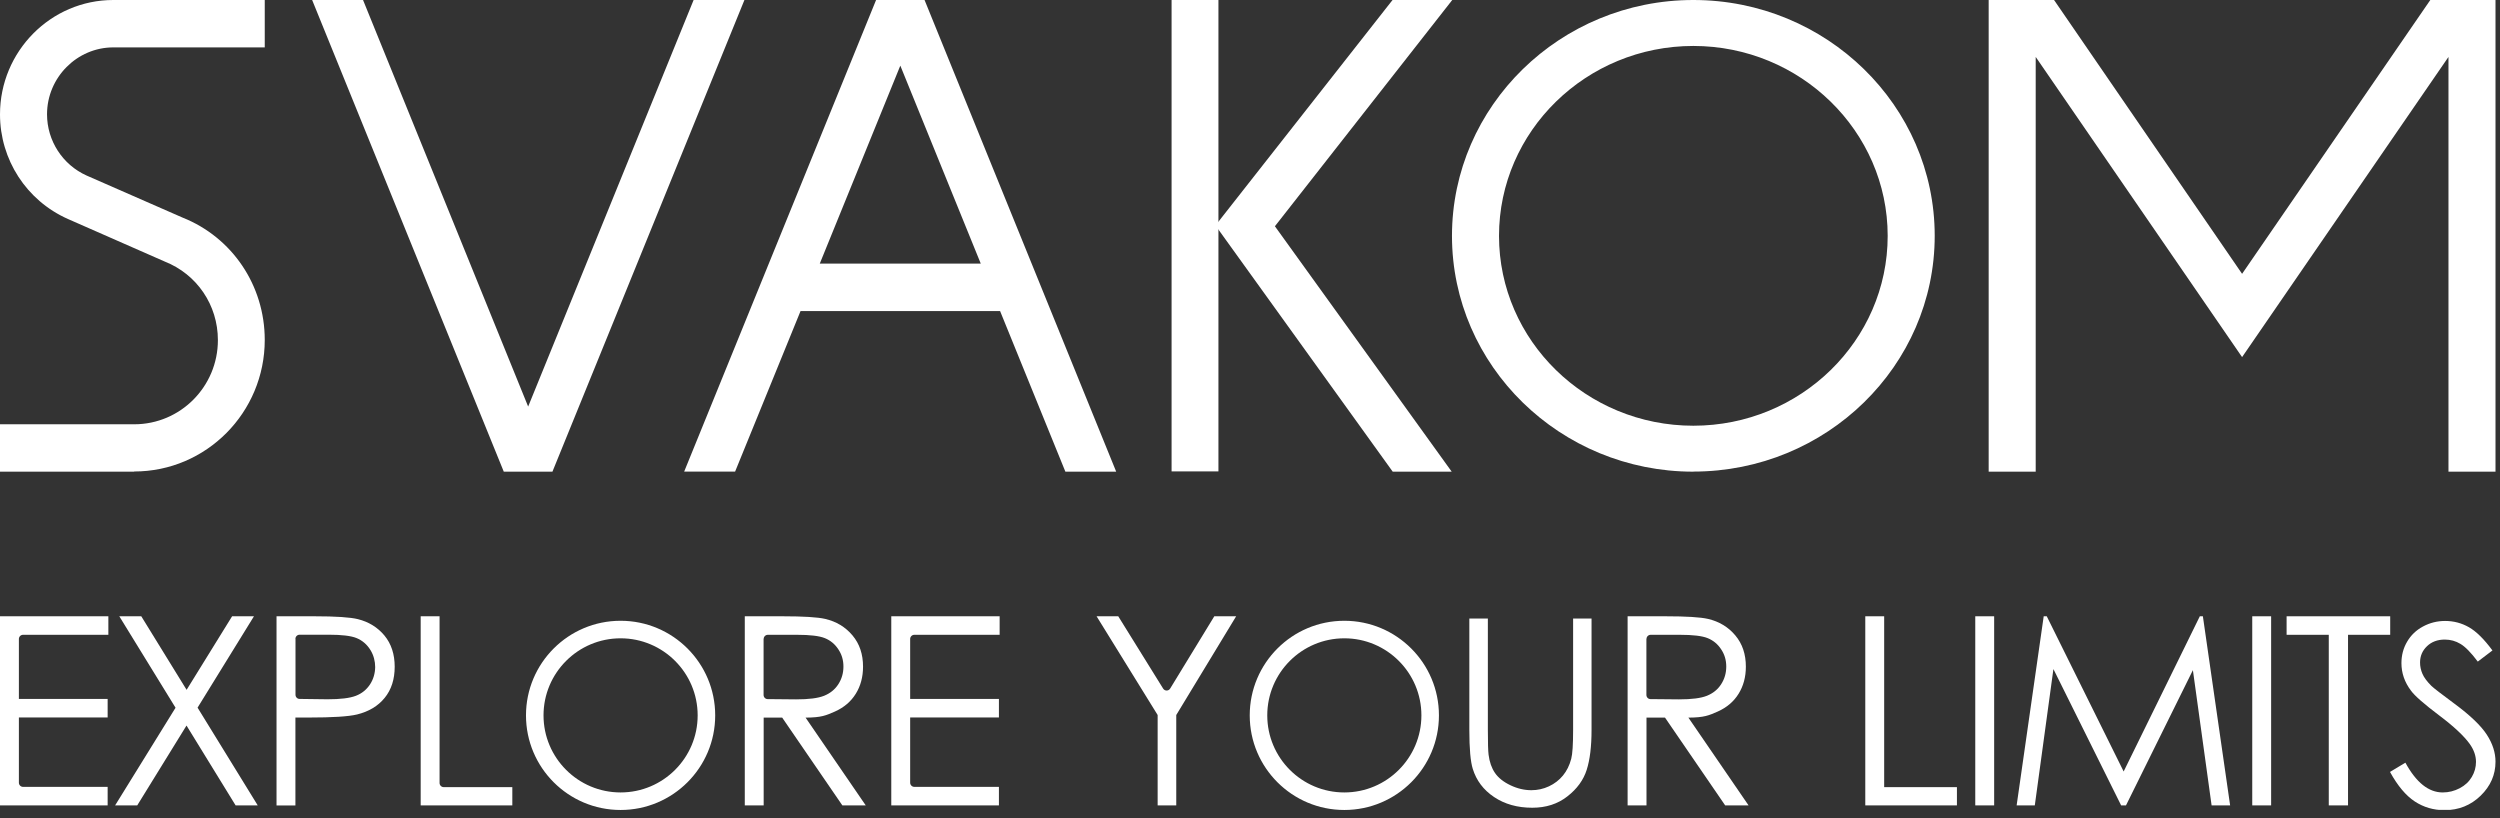
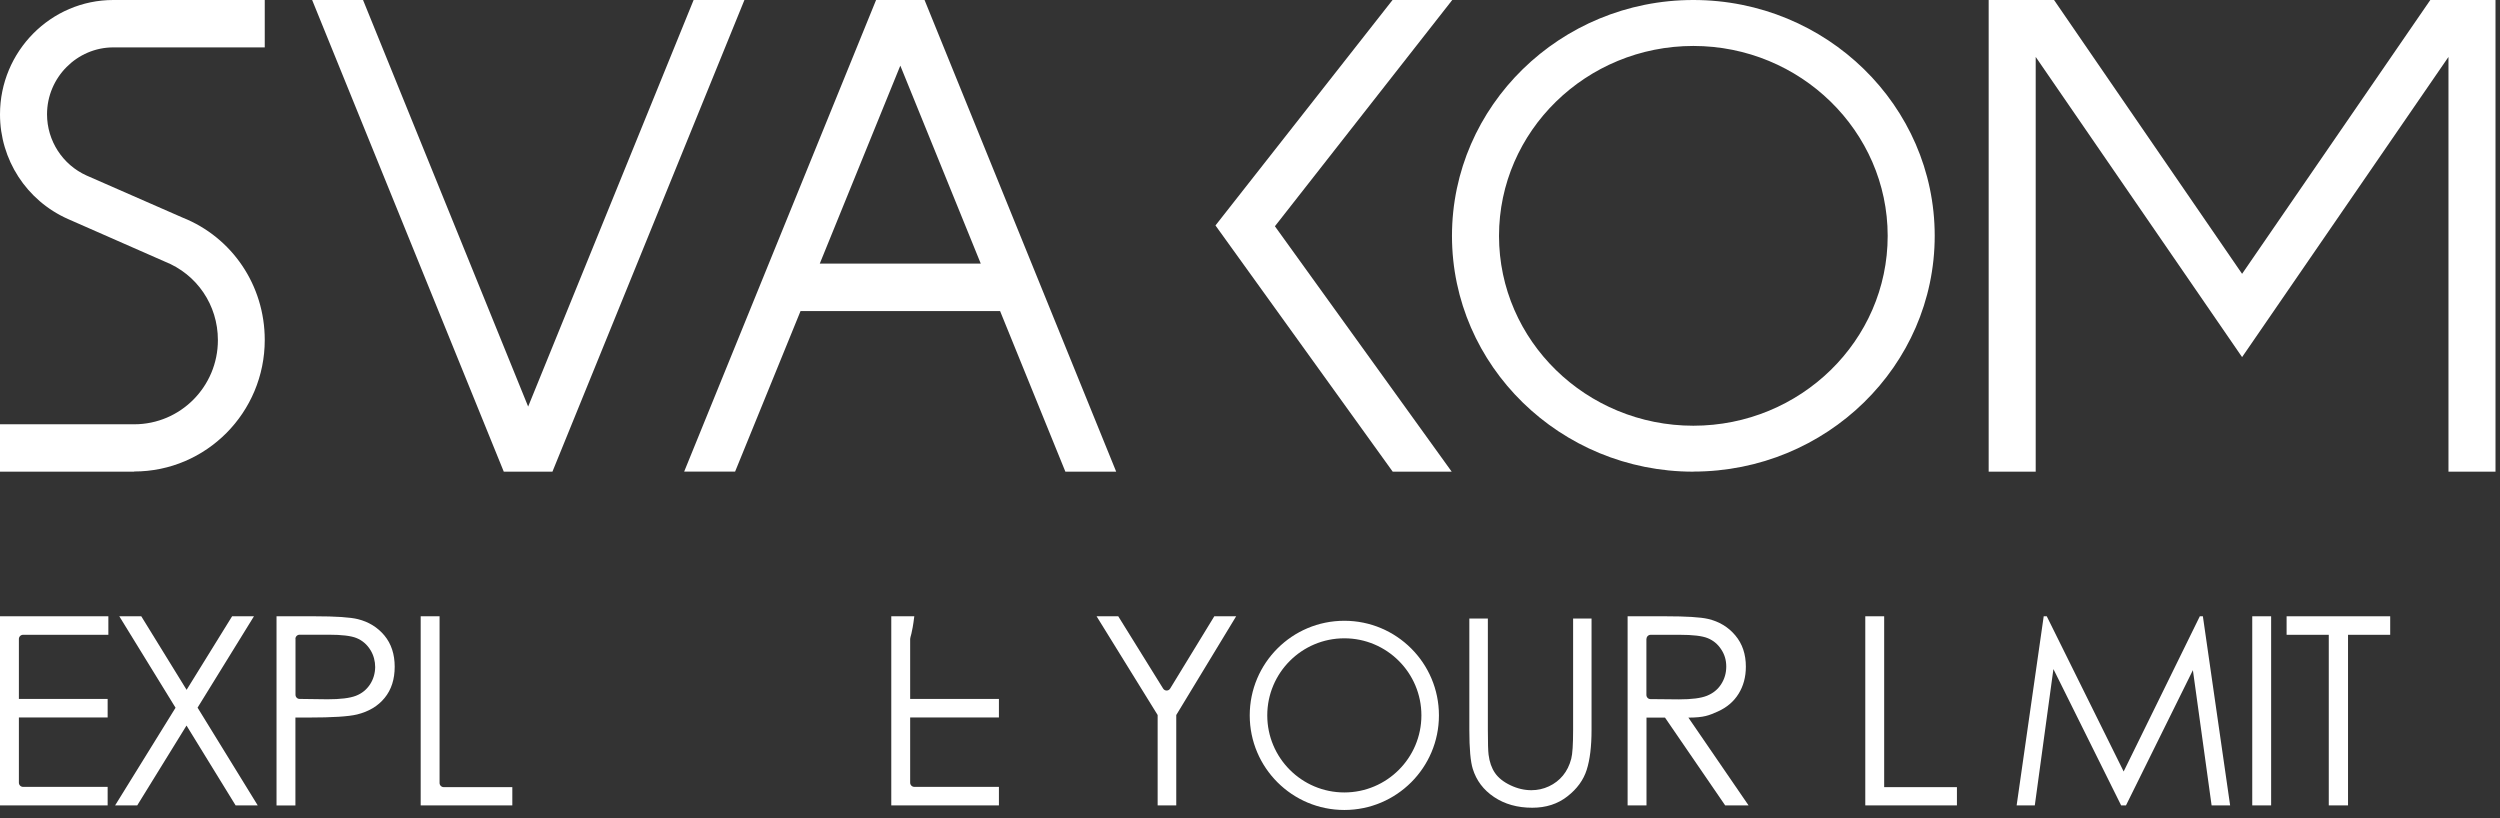
<svg xmlns="http://www.w3.org/2000/svg" width="278" height="91" viewBox="0 0 278 91" fill="none">
  <rect x="0" y="0" width="278" height="91" fill="#333333" stroke="none" />
  <g clip-path="url(#clip0_4_2)">
    <path d="M188.3 52.45C173.5 52.45 161.46 40.68 161.46 26.23C161.46 11.78 173.5 0 188.3 0C203.1 0 215.14 11.76 215.14 26.22C215.14 40.68 203.1 52.44 188.3 52.44V52.45ZM188.3 5.11C176.39 5.11 166.69 14.58 166.69 26.23C166.69 37.88 176.38 47.34 188.3 47.34C200.22 47.34 209.91 37.87 209.91 26.23C209.91 14.59 200.2 5.11 188.3 5.11Z" fill="white" />
    <path d="M14.93 52.45H0V47.18H14.93C20.06 47.18 24.23 42.99 24.23 37.82C24.23 33.92 21.9 30.5 18.31 29.08L7.55 24.35C2.94 22.3 0 17.75 0 12.72C0 5.71 5.65 0 12.6 0H29.44V5.27H12.6C8.57 5.27 5.23 8.61 5.23 12.71C5.23 15.65 6.96 18.32 9.63 19.52L20.31 24.2C25.81 26.39 29.44 31.73 29.44 37.8C29.44 45.87 22.94 52.43 14.92 52.43L14.93 52.45Z" fill="white" />
    <path d="M270.25 0L249.32 30.45L228.41 0H221.14V52.45H226.37V6.33L249.32 39.71L272.27 6.33V52.45H277.5V0H270.25Z" fill="white" />
    <path d="M161.43 52.45L141.77 25.16L161.49 0H154.85L135.16 25.07L154.87 52.45H161.43Z" fill="white" />
-     <path d="M135.49 0H130.28V52.42H135.49V0Z" fill="white" />
    <path d="M81.74 52.45L89.02 34.59H111.21L118.47 52.45H124.12L102.81 0H97.42L76.08 52.44H81.73L81.74 52.45ZM100.12 7.31L109.06 29.31H91.16L100.11 7.31H100.12Z" fill="white" />
    <path d="M61.43 52.45L82.78 0H77.13L58.73 45.21L40.37 0H34.71L56.02 52.45H61.43Z" fill="white" />
    <path d="M0 68.53H12.05V70.59H2.56C2.31 70.59 2.1 70.8 2.1 71.05V77.72H11.97V79.78H2.1V87.04C2.1 87.29 2.31 87.5 2.56 87.5H11.97V89.56H0V68.53Z" fill="white" />
    <path d="M13.25 68.53H15.71L20.75 76.71L25.81 68.53H28.24L21.97 78.69L28.66 89.56H26.2L20.74 80.68L15.26 89.56H12.8L19.52 78.7L13.26 68.52L13.25 68.53Z" fill="white" />
    <path d="M30.75 68.53H34.94C37.34 68.53 38.96 68.64 39.8 68.85C41 69.15 41.98 69.75 42.75 70.67C43.51 71.59 43.89 72.75 43.89 74.14C43.89 75.53 43.52 76.7 42.77 77.61C42.03 78.52 41 79.13 39.7 79.45C38.75 79.68 36.96 79.79 34.35 79.79H32.85V89.57H30.75V68.54V68.53ZM32.86 71.04V77.26C32.86 77.51 33.06 77.72 33.31 77.72L36.42 77.76C37.86 77.76 38.91 77.63 39.58 77.37C40.25 77.11 40.77 76.68 41.15 76.1C41.52 75.53 41.71 74.88 41.72 74.18C41.72 73.53 41.55 72.87 41.21 72.31C40.82 71.67 40.3 71.22 39.64 70.95C39.02 70.7 37.99 70.58 36.57 70.58H33.31C33.06 70.58 32.85 70.79 32.85 71.04H32.86Z" fill="white" />
    <path d="M46.78 68.53H48.88V87.07C48.88 87.32 49.09 87.53 49.34 87.53H56.97V89.56H46.78V68.53Z" fill="white" />
-     <path d="M82.81 68.53H87C89.34 68.53 90.92 68.63 91.75 68.82C93 69.11 94.01 69.72 94.8 70.66C95.59 71.6 95.97 72.76 95.97 74.13C95.97 75.28 95.7 76.28 95.16 77.15C94.62 78.02 93.85 78.67 92.85 79.12C91.85 79.56 91.34 79.79 89.58 79.8L96.27 89.56H93.67L86.98 79.8H84.92V89.56H82.82V68.53H82.81ZM84.91 71.04V77.28C84.91 77.53 85.11 77.74 85.36 77.74L88.53 77.77C89.93 77.77 90.97 77.64 91.64 77.37C92.31 77.1 92.84 76.68 93.22 76.09C93.6 75.5 93.79 74.85 93.79 74.12C93.79 73.39 93.6 72.77 93.22 72.2C92.84 71.62 92.34 71.21 91.72 70.96C91.1 70.71 90.07 70.59 88.63 70.59H85.38C85.13 70.59 84.92 70.8 84.92 71.05L84.91 71.04Z" fill="white" />
-     <path d="M99.11 68.53H111.16V70.59H101.67C101.42 70.59 101.21 70.8 101.21 71.05V77.72H111.08V79.78H101.21V87.04C101.21 87.29 101.42 87.5 101.67 87.5H111.08V89.56H99.11V68.53Z" fill="white" />
+     <path d="M99.11 68.53H111.16H101.67C101.42 70.59 101.21 70.8 101.21 71.05V77.72H111.08V79.78H101.21V87.04C101.21 87.29 101.42 87.5 101.67 87.5H111.08V89.56H99.11V68.53Z" fill="white" />
    <path d="M121.93 68.53H124.35L129.34 76.57C129.52 76.86 129.94 76.86 130.12 76.57L135.03 68.53H137.46L130.8 79.51V89.56H128.73V79.51L121.94 68.53H121.93Z" fill="white" />
    <path d="M163.4 68.78H165.45V81.17C165.45 82.64 165.48 83.56 165.53 83.92C165.63 84.73 165.87 85.41 166.24 85.95C166.61 86.49 167.18 86.95 167.96 87.32C168.73 87.69 169.51 87.87 170.29 87.87C170.97 87.87 171.62 87.73 172.24 87.44C172.86 87.15 173.38 86.75 173.8 86.24C174.22 85.73 174.53 85.11 174.72 84.38C174.86 83.86 174.93 82.79 174.93 81.17V68.78H176.98V81.17C176.98 83 176.8 84.48 176.44 85.61C176.08 86.74 175.37 87.72 174.29 88.56C173.22 89.4 171.92 89.82 170.39 89.82C168.73 89.82 167.32 89.42 166.14 88.63C164.96 87.84 164.17 86.79 163.77 85.49C163.52 84.69 163.39 83.25 163.39 81.17V68.78H163.4Z" fill="white" />
    <path d="M180.98 68.53H185.17C187.51 68.53 189.09 68.63 189.92 68.82C191.17 69.11 192.18 69.72 192.97 70.66C193.76 71.6 194.14 72.76 194.14 74.13C194.14 75.28 193.87 76.28 193.33 77.15C192.79 78.02 192.02 78.67 191.02 79.12C190.02 79.56 189.51 79.79 187.75 79.8L194.44 89.56H191.84L185.15 79.8H183.09V89.56H180.99V68.53H180.98ZM183.08 71.04V77.28C183.08 77.53 183.28 77.74 183.53 77.74L186.7 77.77C188.1 77.77 189.14 77.64 189.81 77.37C190.48 77.1 191.01 76.68 191.39 76.09C191.77 75.5 191.96 74.85 191.96 74.12C191.96 73.39 191.77 72.77 191.39 72.2C191.01 71.62 190.51 71.21 189.89 70.96C189.27 70.71 188.24 70.59 186.8 70.59H183.55C183.3 70.59 183.09 70.8 183.09 71.05L183.08 71.04Z" fill="white" />
    <path d="M207.42 68.53H209.52V87.53H217.61V89.56H207.42V68.53Z" fill="white" />
-     <path d="M219.65 68.53H221.75V89.56H219.65V68.53Z" fill="white" />
    <path d="M224.25 89.56L227.26 68.53H227.6L236.15 85.79L244.62 68.53H244.96L247.99 89.56H245.93L243.85 74.52L236.41 89.56H235.87L228.34 74.4L226.27 89.56H224.24H224.25Z" fill="white" />
    <path d="M250.45 68.53H252.55V89.56H250.45V68.53Z" fill="white" />
    <path d="M254.27 70.59V68.53H265.79V70.59H261.1V89.56H258.96V70.59H254.27Z" fill="white" />
-     <path d="M265.78 85.83L267.48 84.81C268.68 87.01 270.06 88.12 271.63 88.12C272.3 88.12 272.93 87.96 273.52 87.65C274.11 87.34 274.56 86.92 274.87 86.39C275.18 85.86 275.33 85.31 275.33 84.72C275.33 84.05 275.1 83.39 274.65 82.75C274.02 81.86 272.88 80.79 271.22 79.54C269.55 78.28 268.51 77.37 268.1 76.8C267.39 75.86 267.04 74.84 267.04 73.74C267.04 72.87 267.25 72.07 267.67 71.36C268.09 70.64 268.67 70.08 269.43 69.67C270.19 69.26 271.01 69.05 271.9 69.05C272.84 69.05 273.73 69.28 274.55 69.75C275.37 70.22 276.24 71.08 277.16 72.33L275.53 73.57C274.78 72.57 274.13 71.91 273.6 71.6C273.07 71.28 272.49 71.12 271.86 71.12C271.05 71.12 270.39 71.37 269.88 71.86C269.37 72.35 269.11 72.95 269.11 73.67C269.11 74.11 269.2 74.53 269.38 74.94C269.56 75.35 269.89 75.79 270.37 76.27C270.63 76.52 271.5 77.19 272.96 78.27C274.69 79.55 275.88 80.69 276.53 81.69C277.18 82.69 277.5 83.69 277.5 84.7C277.5 86.15 276.95 87.41 275.85 88.48C274.75 89.55 273.41 90.09 271.83 90.09C270.61 90.09 269.51 89.77 268.52 89.12C267.53 88.47 266.62 87.38 265.78 85.86V85.83Z" fill="white" />
-     <path d="M69.01 69.03C63.2 69.03 58.49 73.74 58.49 79.55C58.49 85.36 63.2 90.07 69.01 90.07C74.82 90.07 79.53 85.36 79.53 79.55C79.53 73.74 74.82 69.03 69.01 69.03ZM69.01 88.12C64.28 88.12 60.44 84.28 60.44 79.55C60.44 74.82 64.28 70.98 69.01 70.98C73.74 70.98 77.58 74.82 77.58 79.55C77.58 84.28 73.74 88.12 69.01 88.12Z" fill="white" />
    <path d="M149.49 69.03C143.68 69.03 138.97 73.74 138.97 79.55C138.97 85.36 143.68 90.07 149.49 90.07C155.3 90.07 160.01 85.36 160.01 79.55C160.01 73.74 155.3 69.03 149.49 69.03ZM149.49 88.12C144.76 88.12 140.92 84.28 140.92 79.55C140.92 74.82 144.76 70.98 149.49 70.98C154.22 70.98 158.06 74.82 158.06 79.55C158.06 84.28 154.22 88.12 149.49 88.12Z" fill="white" />
  </g>
  <defs>
    <clipPath id="clip0_4_2">
      <rect width="277.5" height="90.06" fill="white" />
    </clipPath>
  </defs>
</svg>